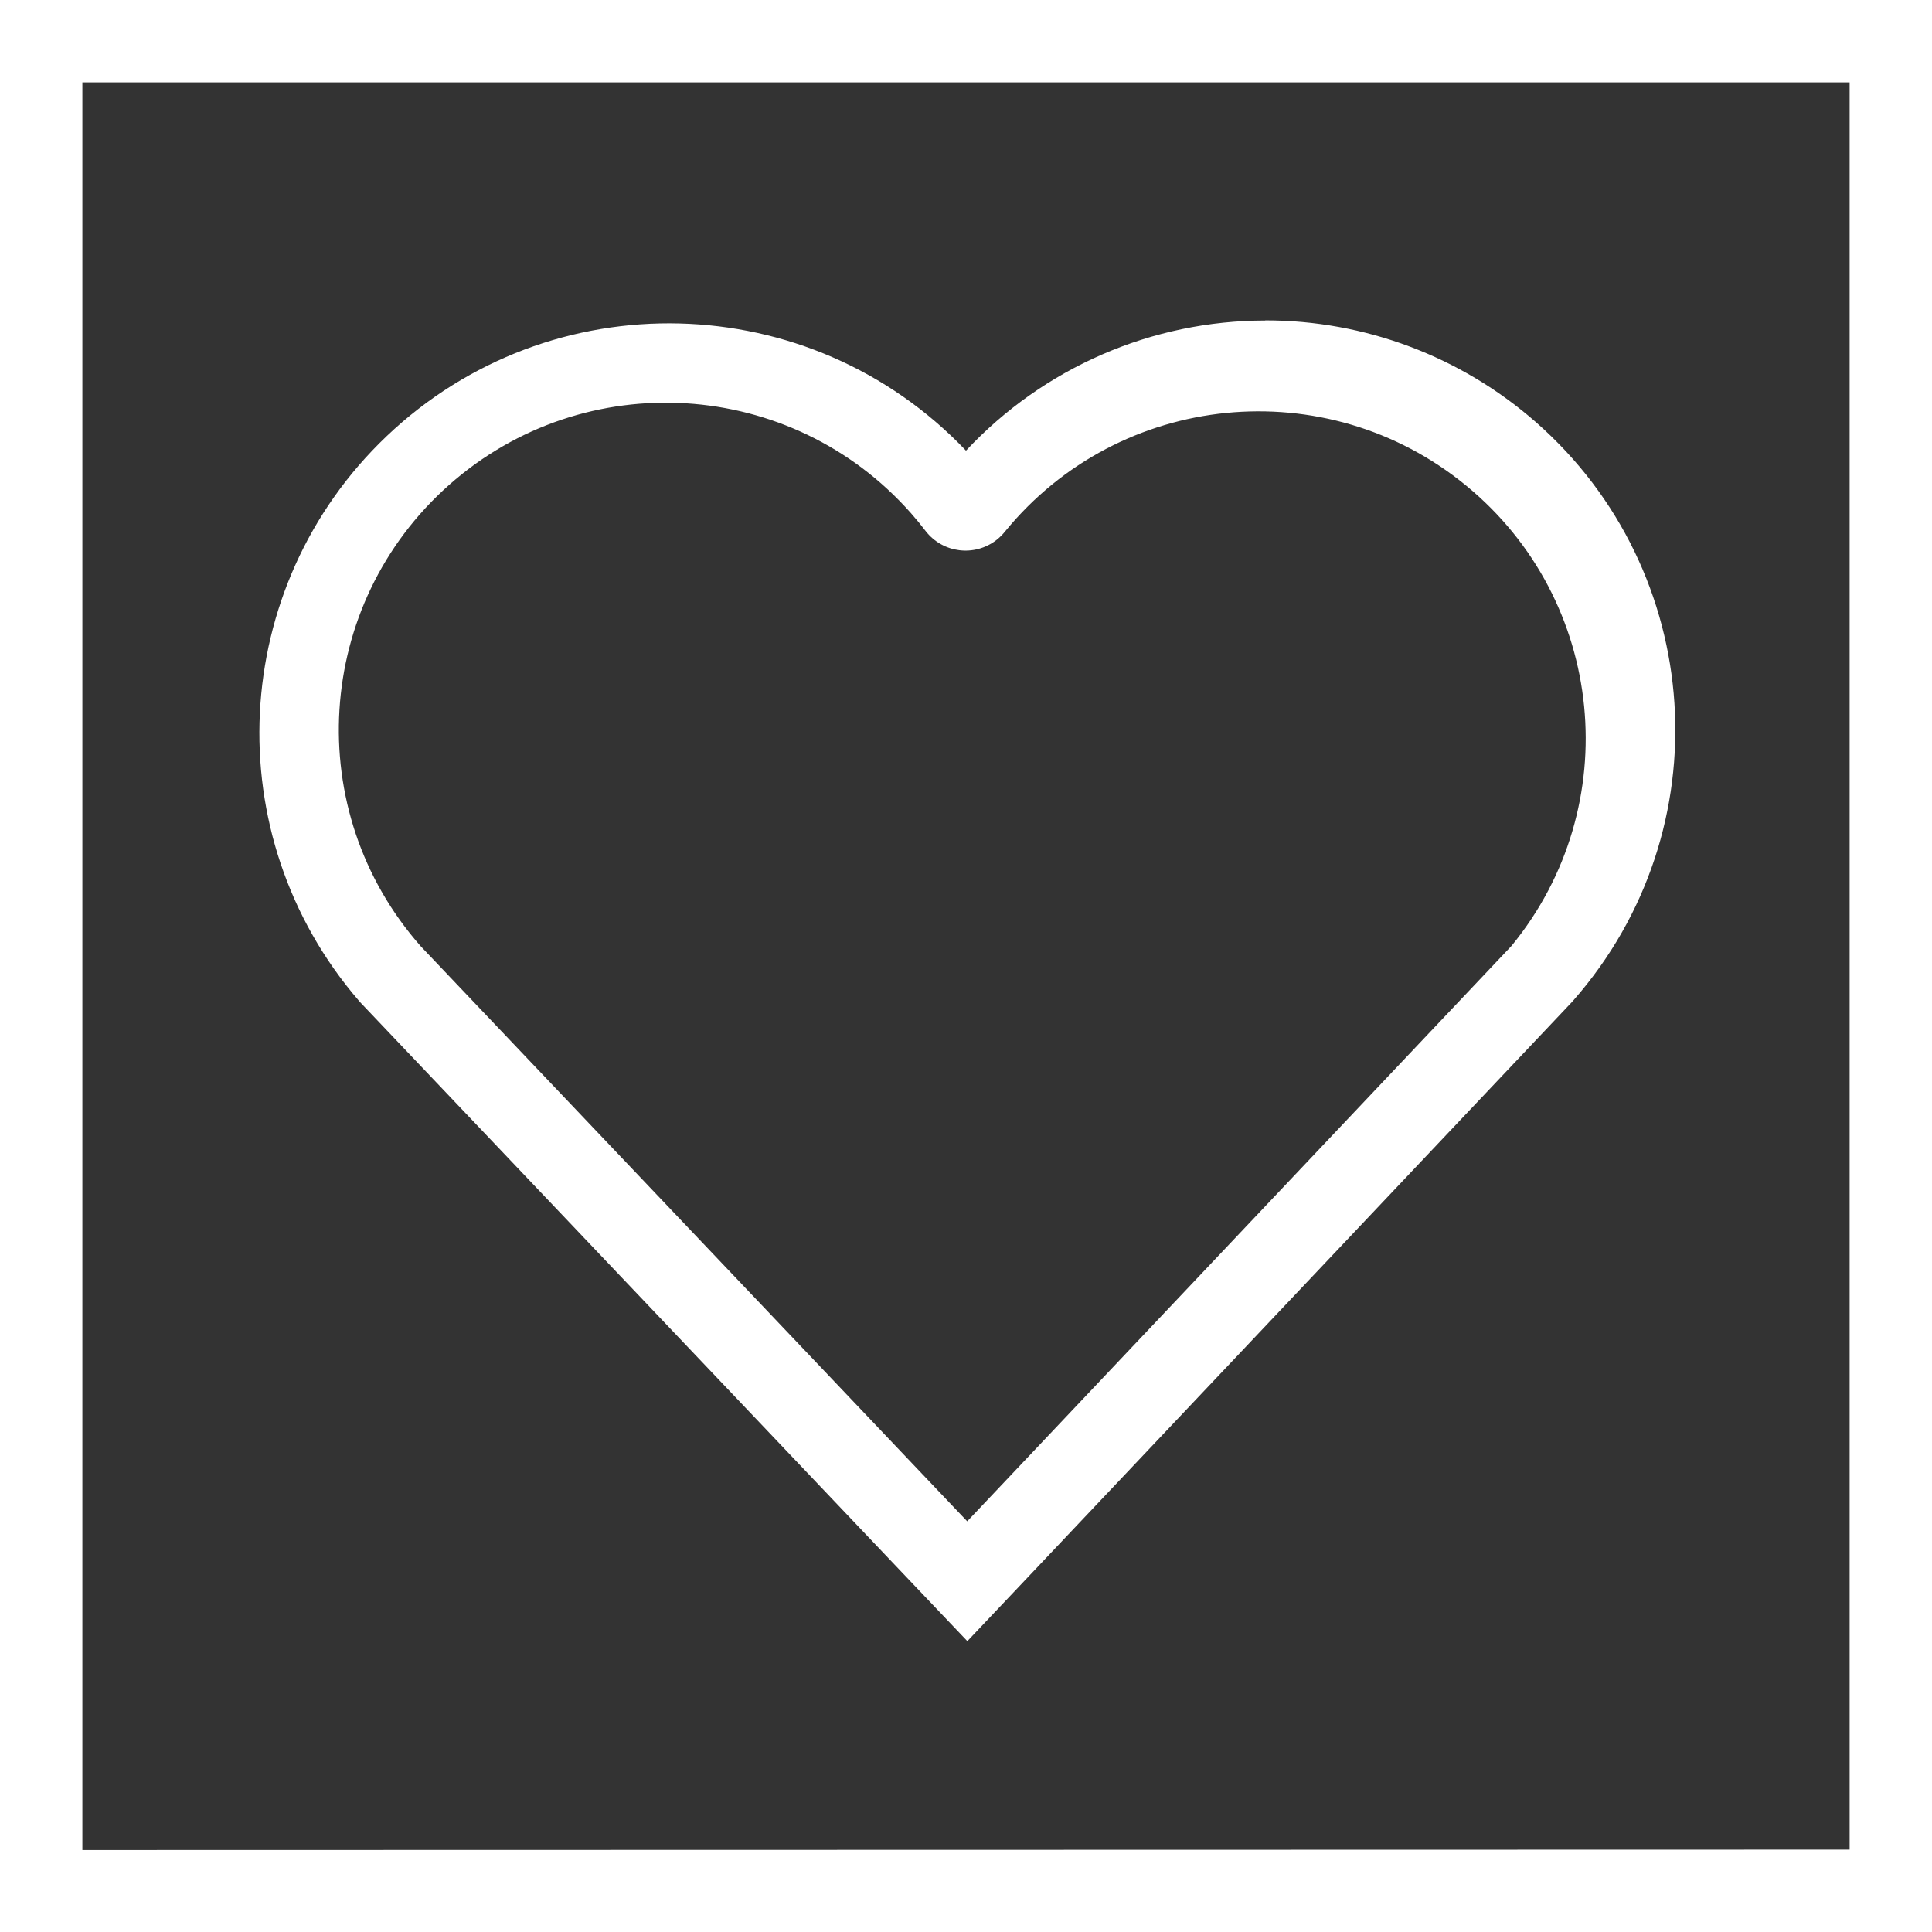
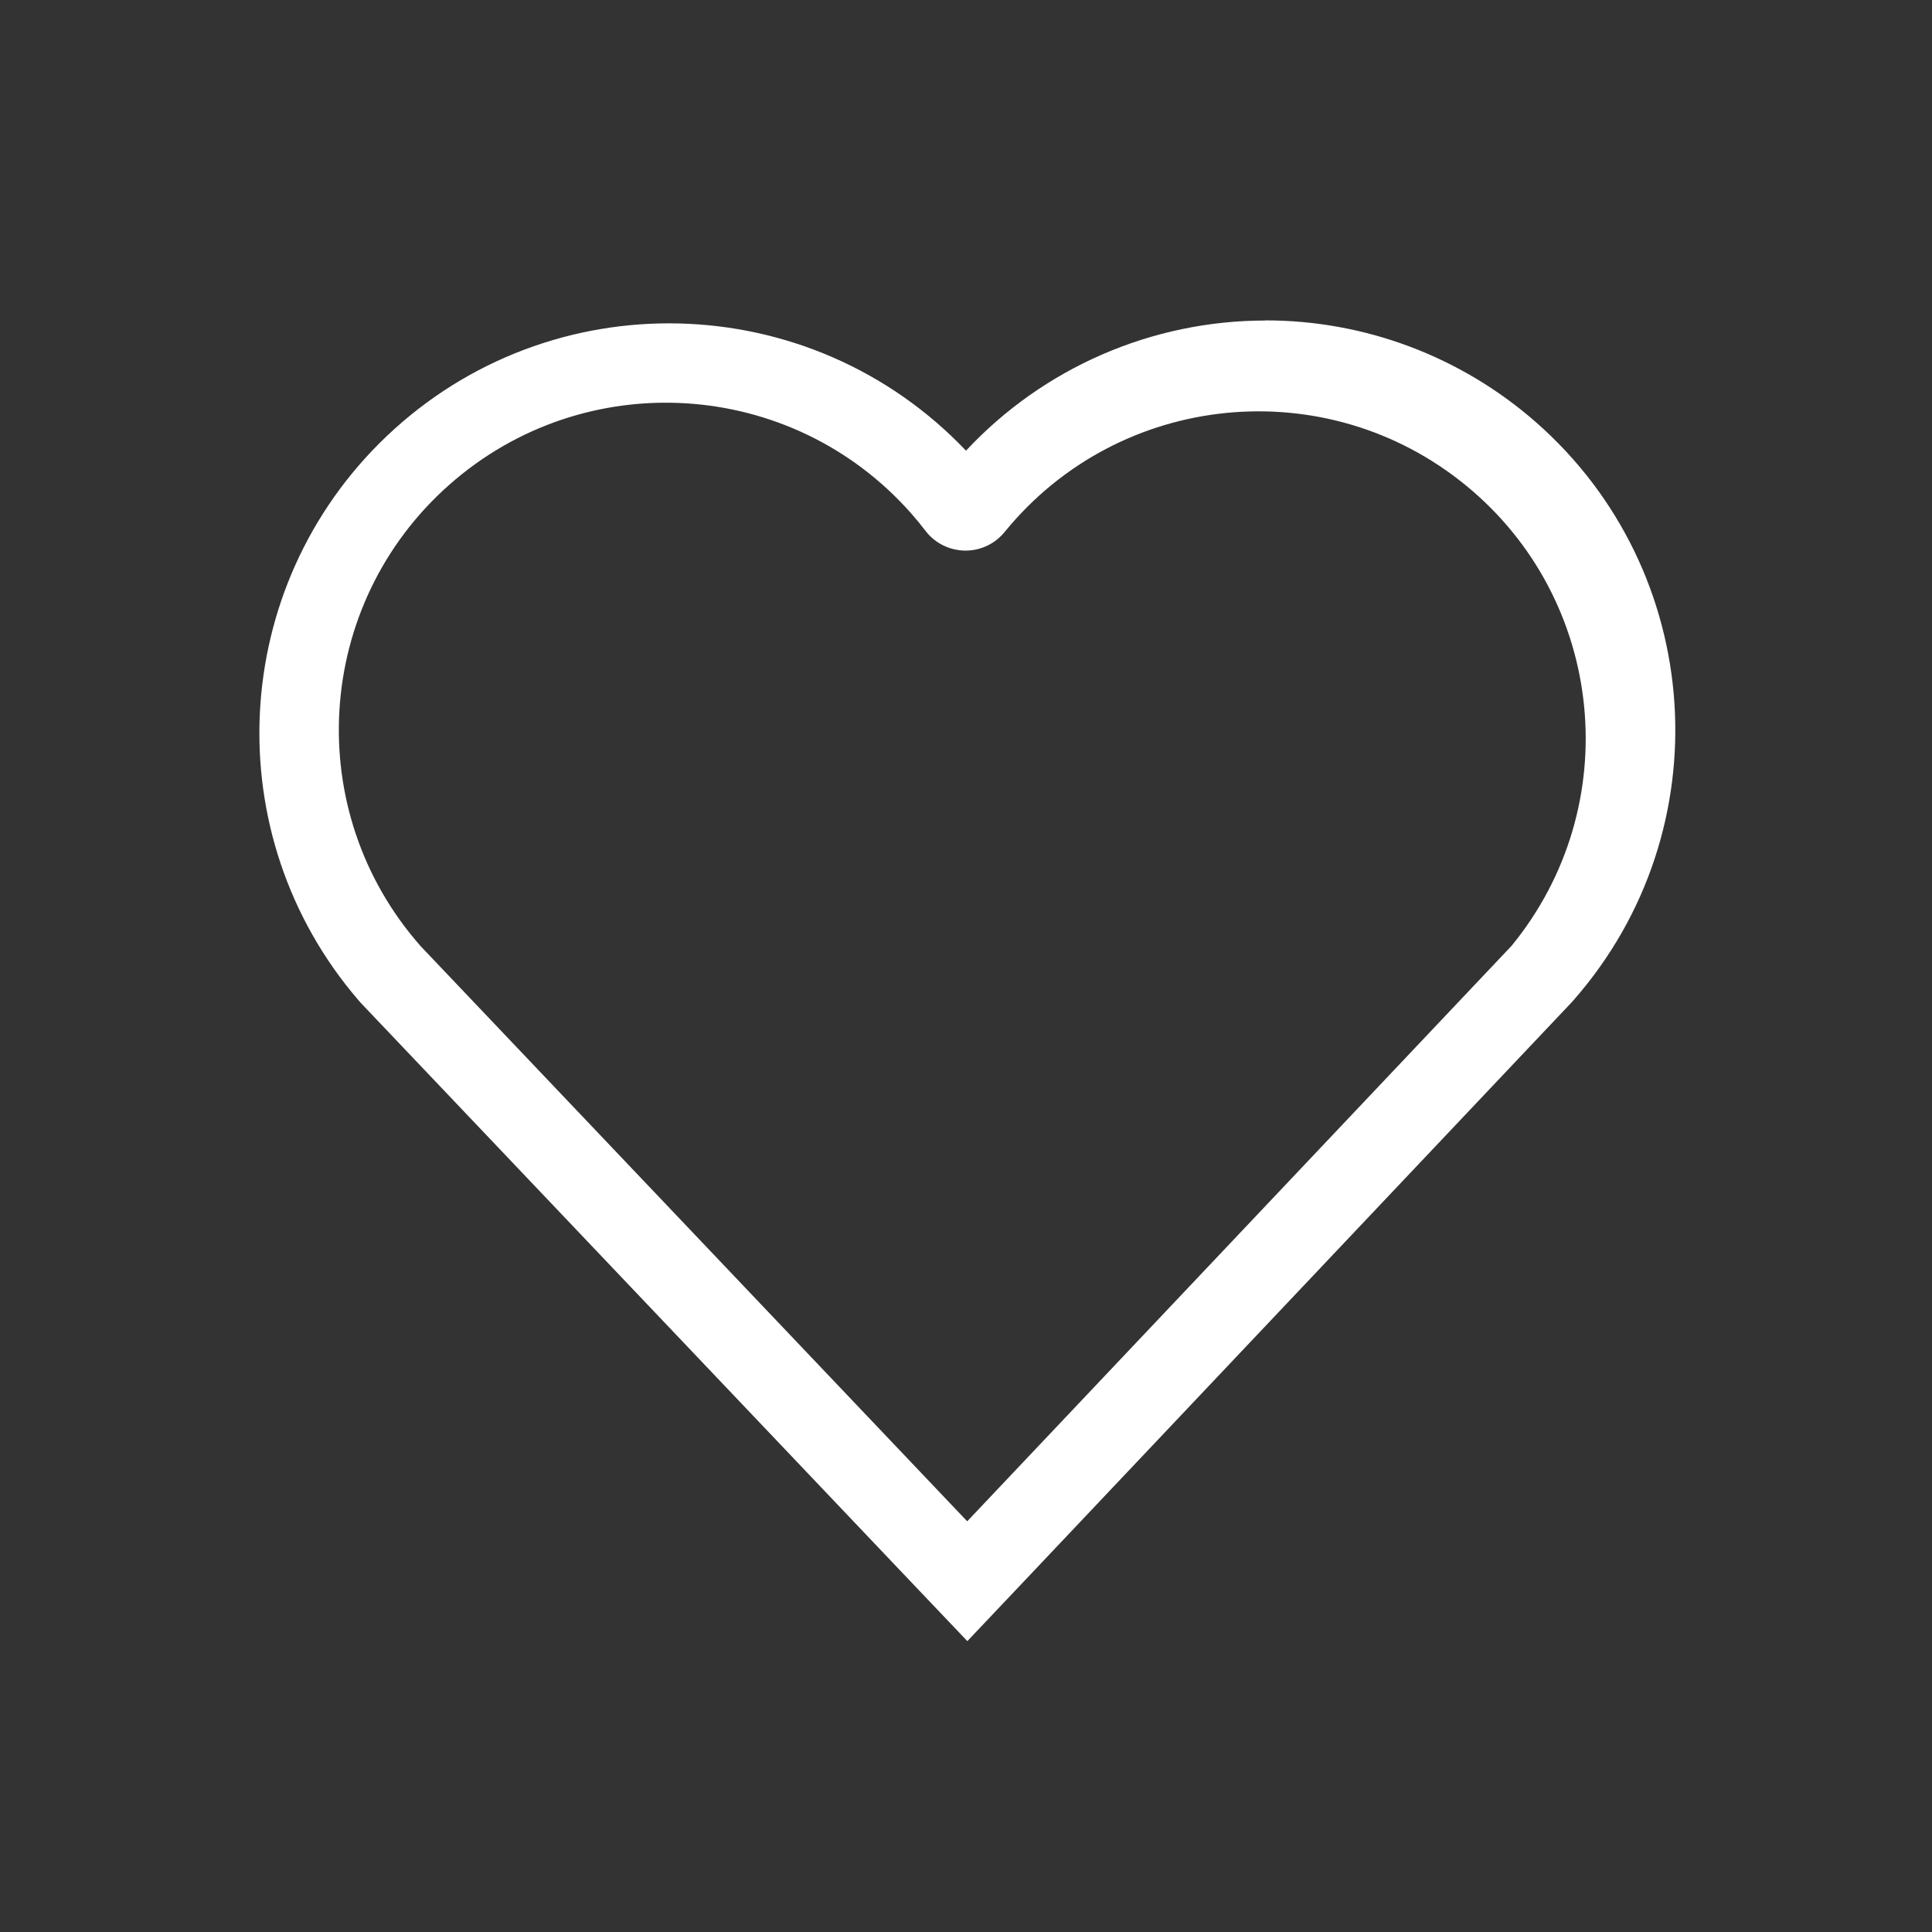
<svg xmlns="http://www.w3.org/2000/svg" version="1.1" id="Layer_1" x="0px" y="0px" viewBox="0 0 144 144" style="enable-background:new 0 0 144 144;" xml:space="preserve">
  <rect x="0" y="0" width="144" height="144" fill="#333333" stroke="none" />
  <style type="text/css">
	.st0{fill:#FFFFFF;}
</style>
  <title>PwC_Values_Pictograms_FINAL_RGB</title>
-   <path class="st0" d="M144,0H0v144h144V0z M6.14,137.89V6.14h131.72v131.72L6.14,137.89z" />
  <path class="st0" d="M94.32,23.89c-8.46,0-16.54,3.51-22.32,9.7c-11.63-12.22-30.96-12.7-43.18-1.08  c-11.8,11.23-12.71,29.74-2.07,42.08l0.08,0.09l0.08,0.09l40.72,42.85l4.47,4.7l4.46-4.71l40.57-42.89l0.08-0.09l0.08-0.09  c11.12-12.68,9.85-31.97-2.82-43.08c-5.58-4.89-12.75-7.59-20.18-7.58L94.32,23.89z M112.66,70.5l-40.57,42.89L31.37,70.54  c-8.92-10.09-7.97-25.49,2.12-34.41s25.49-7.97,34.41,2.12c0.38,0.43,0.75,0.88,1.1,1.34l0,0c1.28,1.64,3.64,1.93,5.28,0.65  c0.24-0.19,0.46-0.41,0.65-0.65l0,0c8.54-10.42,23.91-11.94,34.33-3.41S121.2,60.08,112.66,70.5L112.66,70.5z" />
</svg>